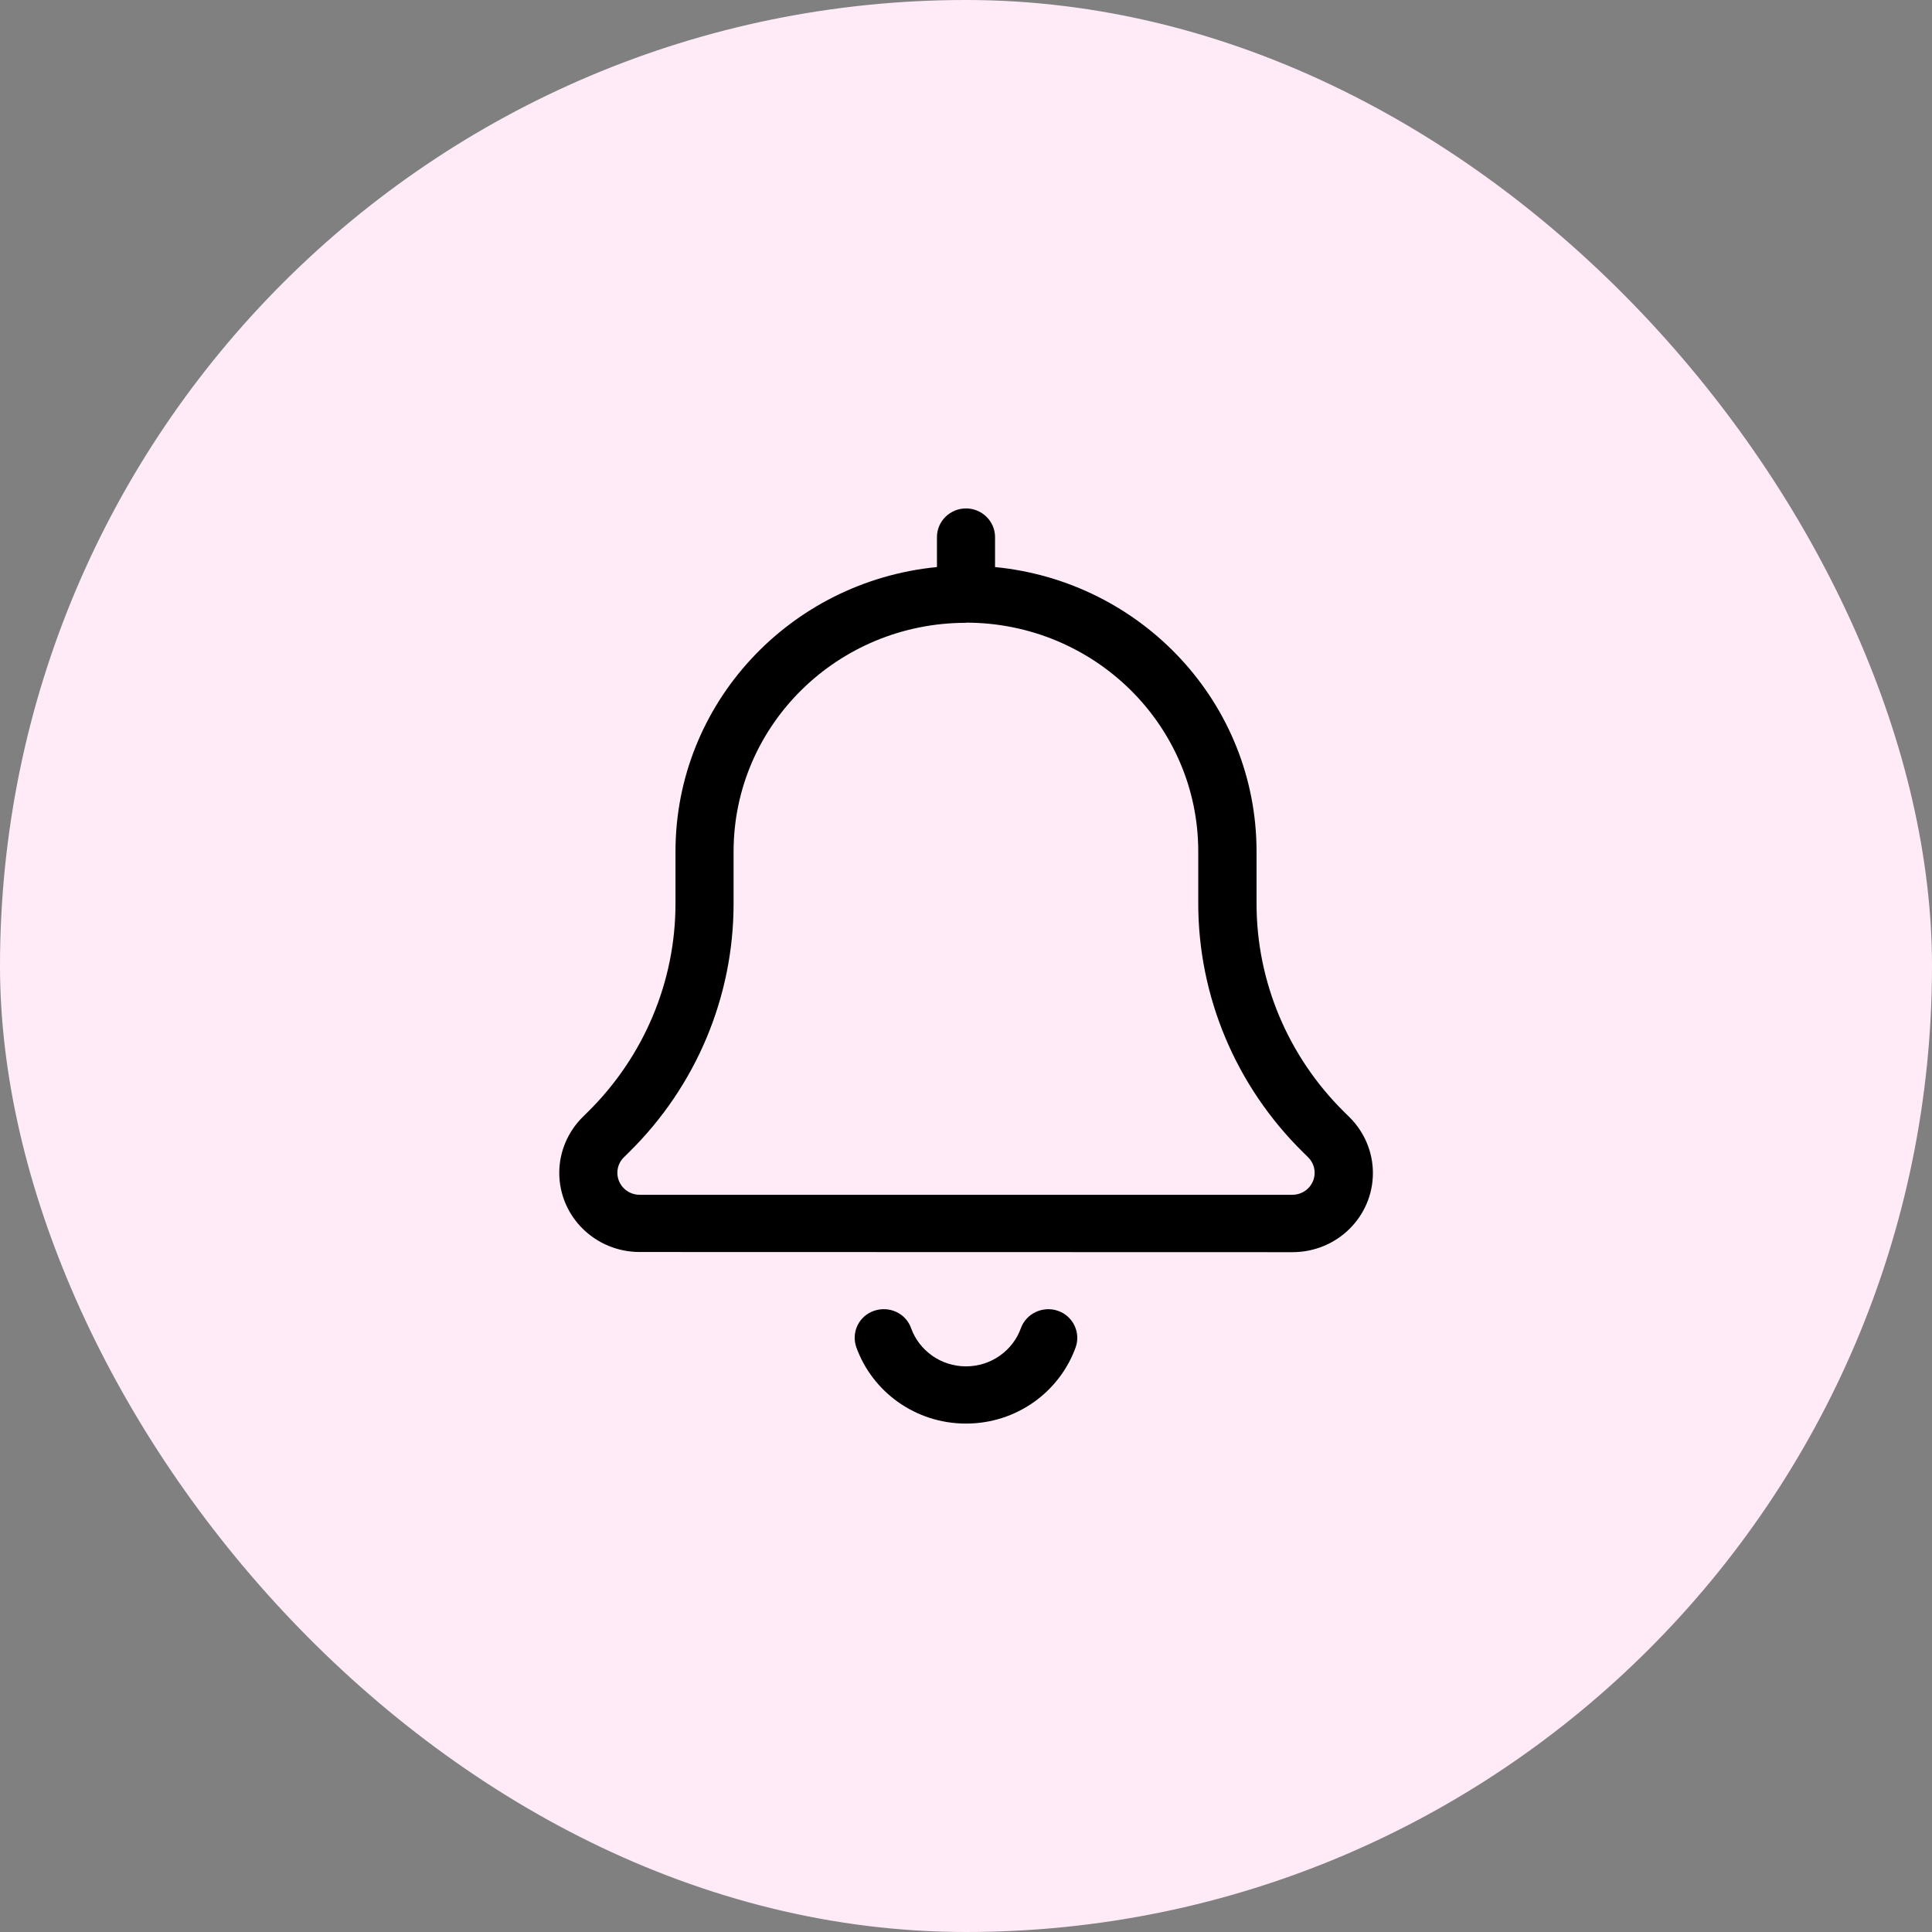
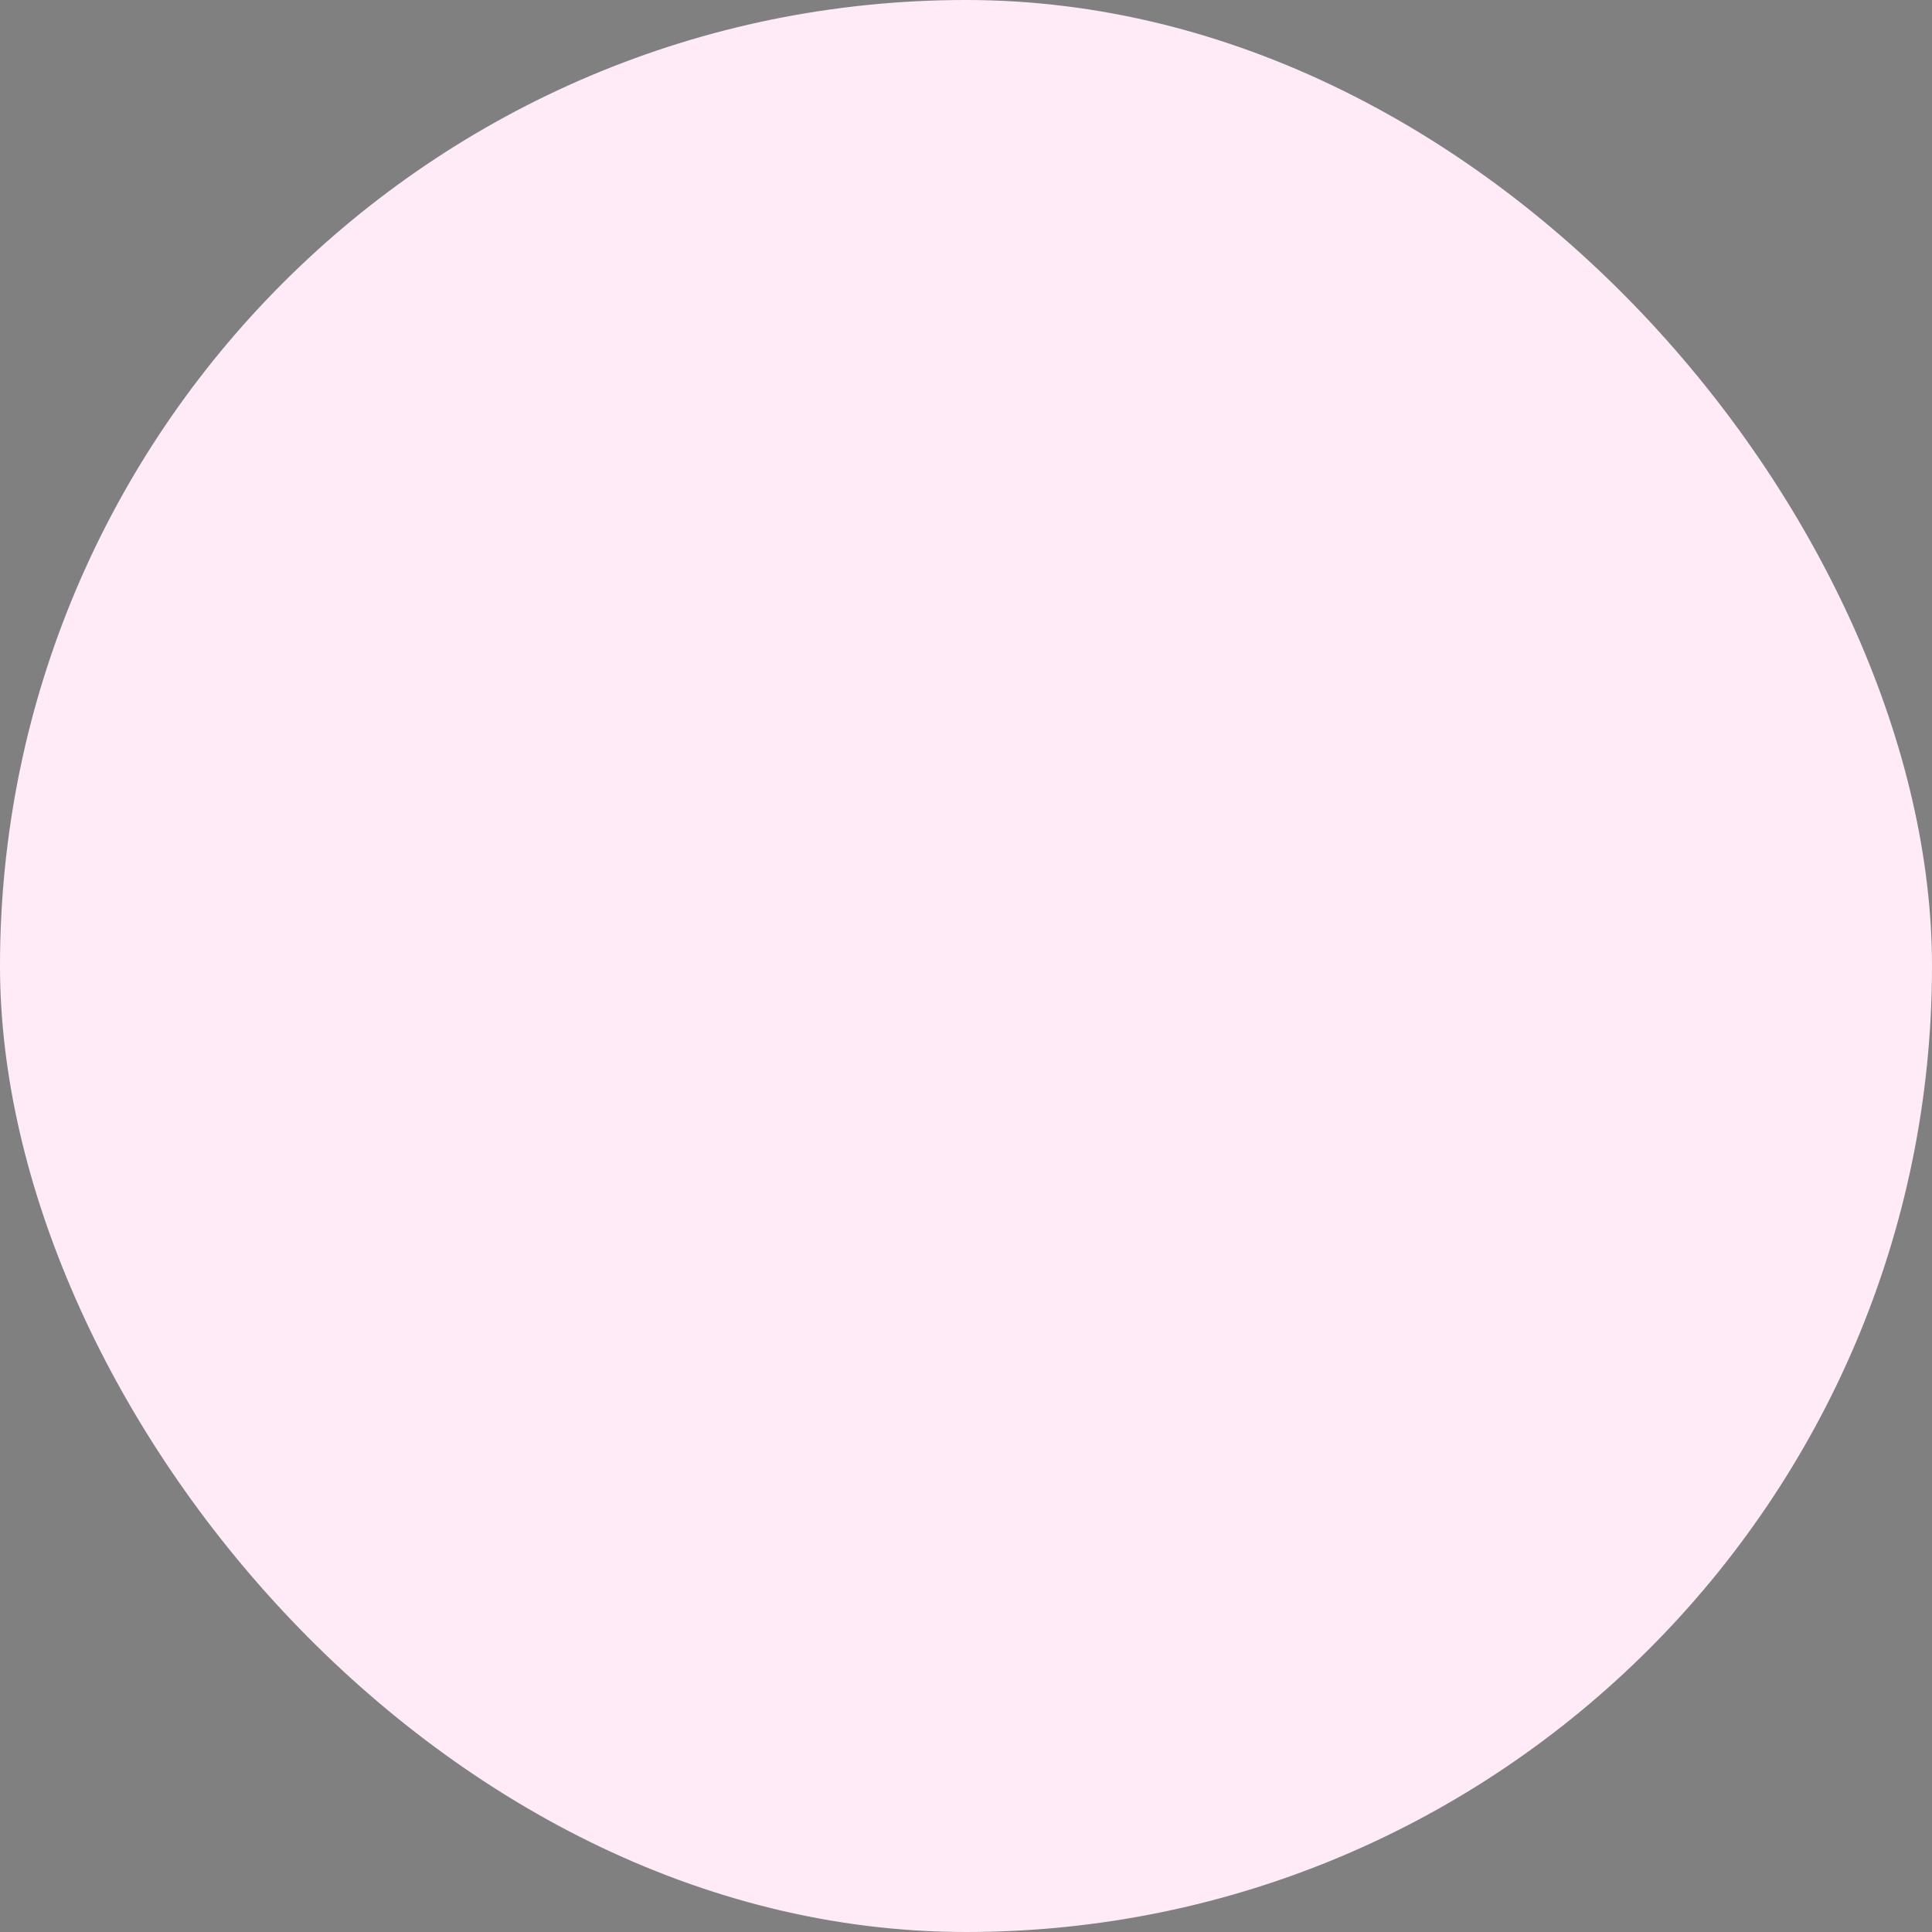
<svg xmlns="http://www.w3.org/2000/svg" width="57" height="57" viewBox="0 0 57 57" fill="none">
  <rect x="0" y="0" width="57" height="57" fill="#808080" stroke="none" />
  <rect width="57" height="57" rx="28.5" fill="#FFEBF7" />
  <g clip-path="url(#clip0_162_5203)">
-     <path d="M27.643 15.844C27.643 15.38 28.029 15 28.5 15C28.971 15 29.357 15.38 29.357 15.844V16.73C33.691 17.152 37.072 20.748 37.072 25.125V26.66C37.072 28.964 38.004 31.174 39.659 32.808L39.809 32.956C40.254 33.394 40.505 33.99 40.505 34.607C40.505 35.899 39.445 36.943 38.132 36.943L18.873 36.938C17.561 36.938 16.5 35.893 16.5 34.601C16.5 33.984 16.752 33.389 17.196 32.951L17.346 32.803C18.996 31.174 19.929 28.964 19.929 26.66V25.125C19.929 20.748 23.309 17.152 27.643 16.73V15.844ZM28.5 18.375C24.712 18.375 21.643 21.397 21.643 25.125V26.66C21.643 29.412 20.534 32.054 18.552 34L18.407 34.143C18.284 34.264 18.214 34.427 18.214 34.601C18.214 34.96 18.509 35.25 18.873 35.25H38.127C38.491 35.25 38.786 34.96 38.786 34.601C38.786 34.427 38.716 34.264 38.593 34.143L38.443 33.995C36.466 32.049 35.352 29.407 35.352 26.654V25.12C35.352 21.391 32.282 18.37 28.495 18.37L28.5 18.375ZM26.882 39.189C27.118 39.843 27.755 40.312 28.5 40.312C29.245 40.312 29.882 39.843 30.118 39.189C30.273 38.752 30.766 38.52 31.211 38.672C31.655 38.825 31.891 39.31 31.736 39.748C31.264 41.061 29.995 42 28.5 42C27.005 42 25.736 41.061 25.264 39.748C25.109 39.31 25.339 38.825 25.789 38.672C26.239 38.52 26.727 38.746 26.882 39.189Z" fill="black" />
-   </g>
+     </g>
  <defs>
    <clipPath id="clip0_162_5203">
      <rect width="24" height="27" fill="white" transform="translate(16.5 15)" />
    </clipPath>
  </defs>
</svg>